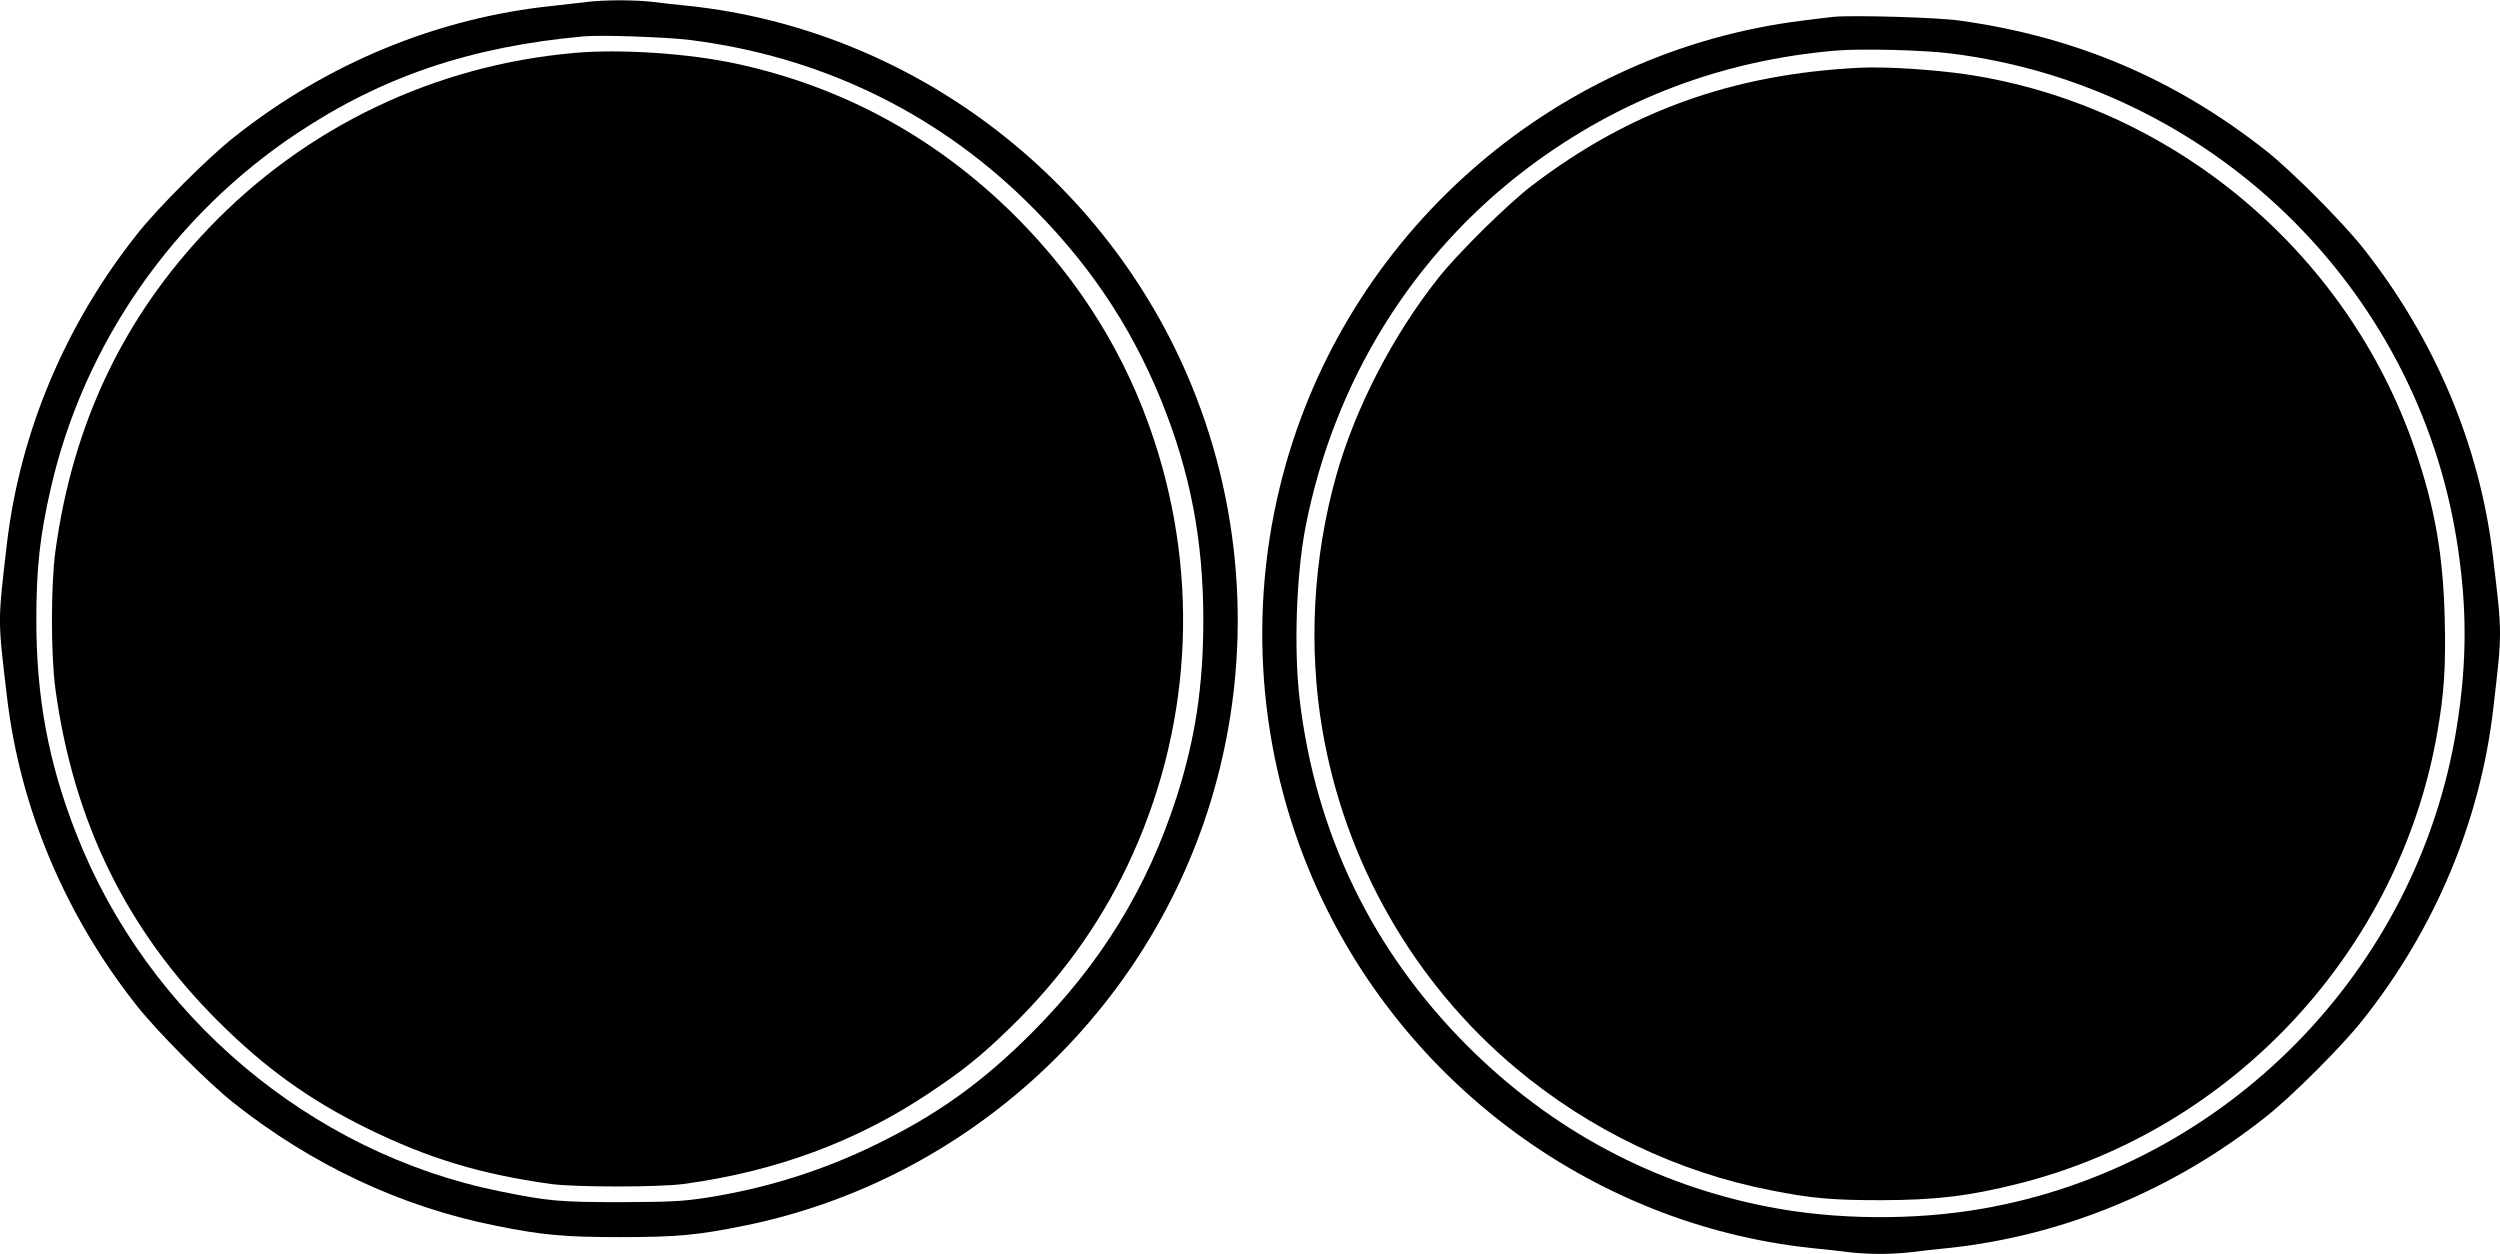
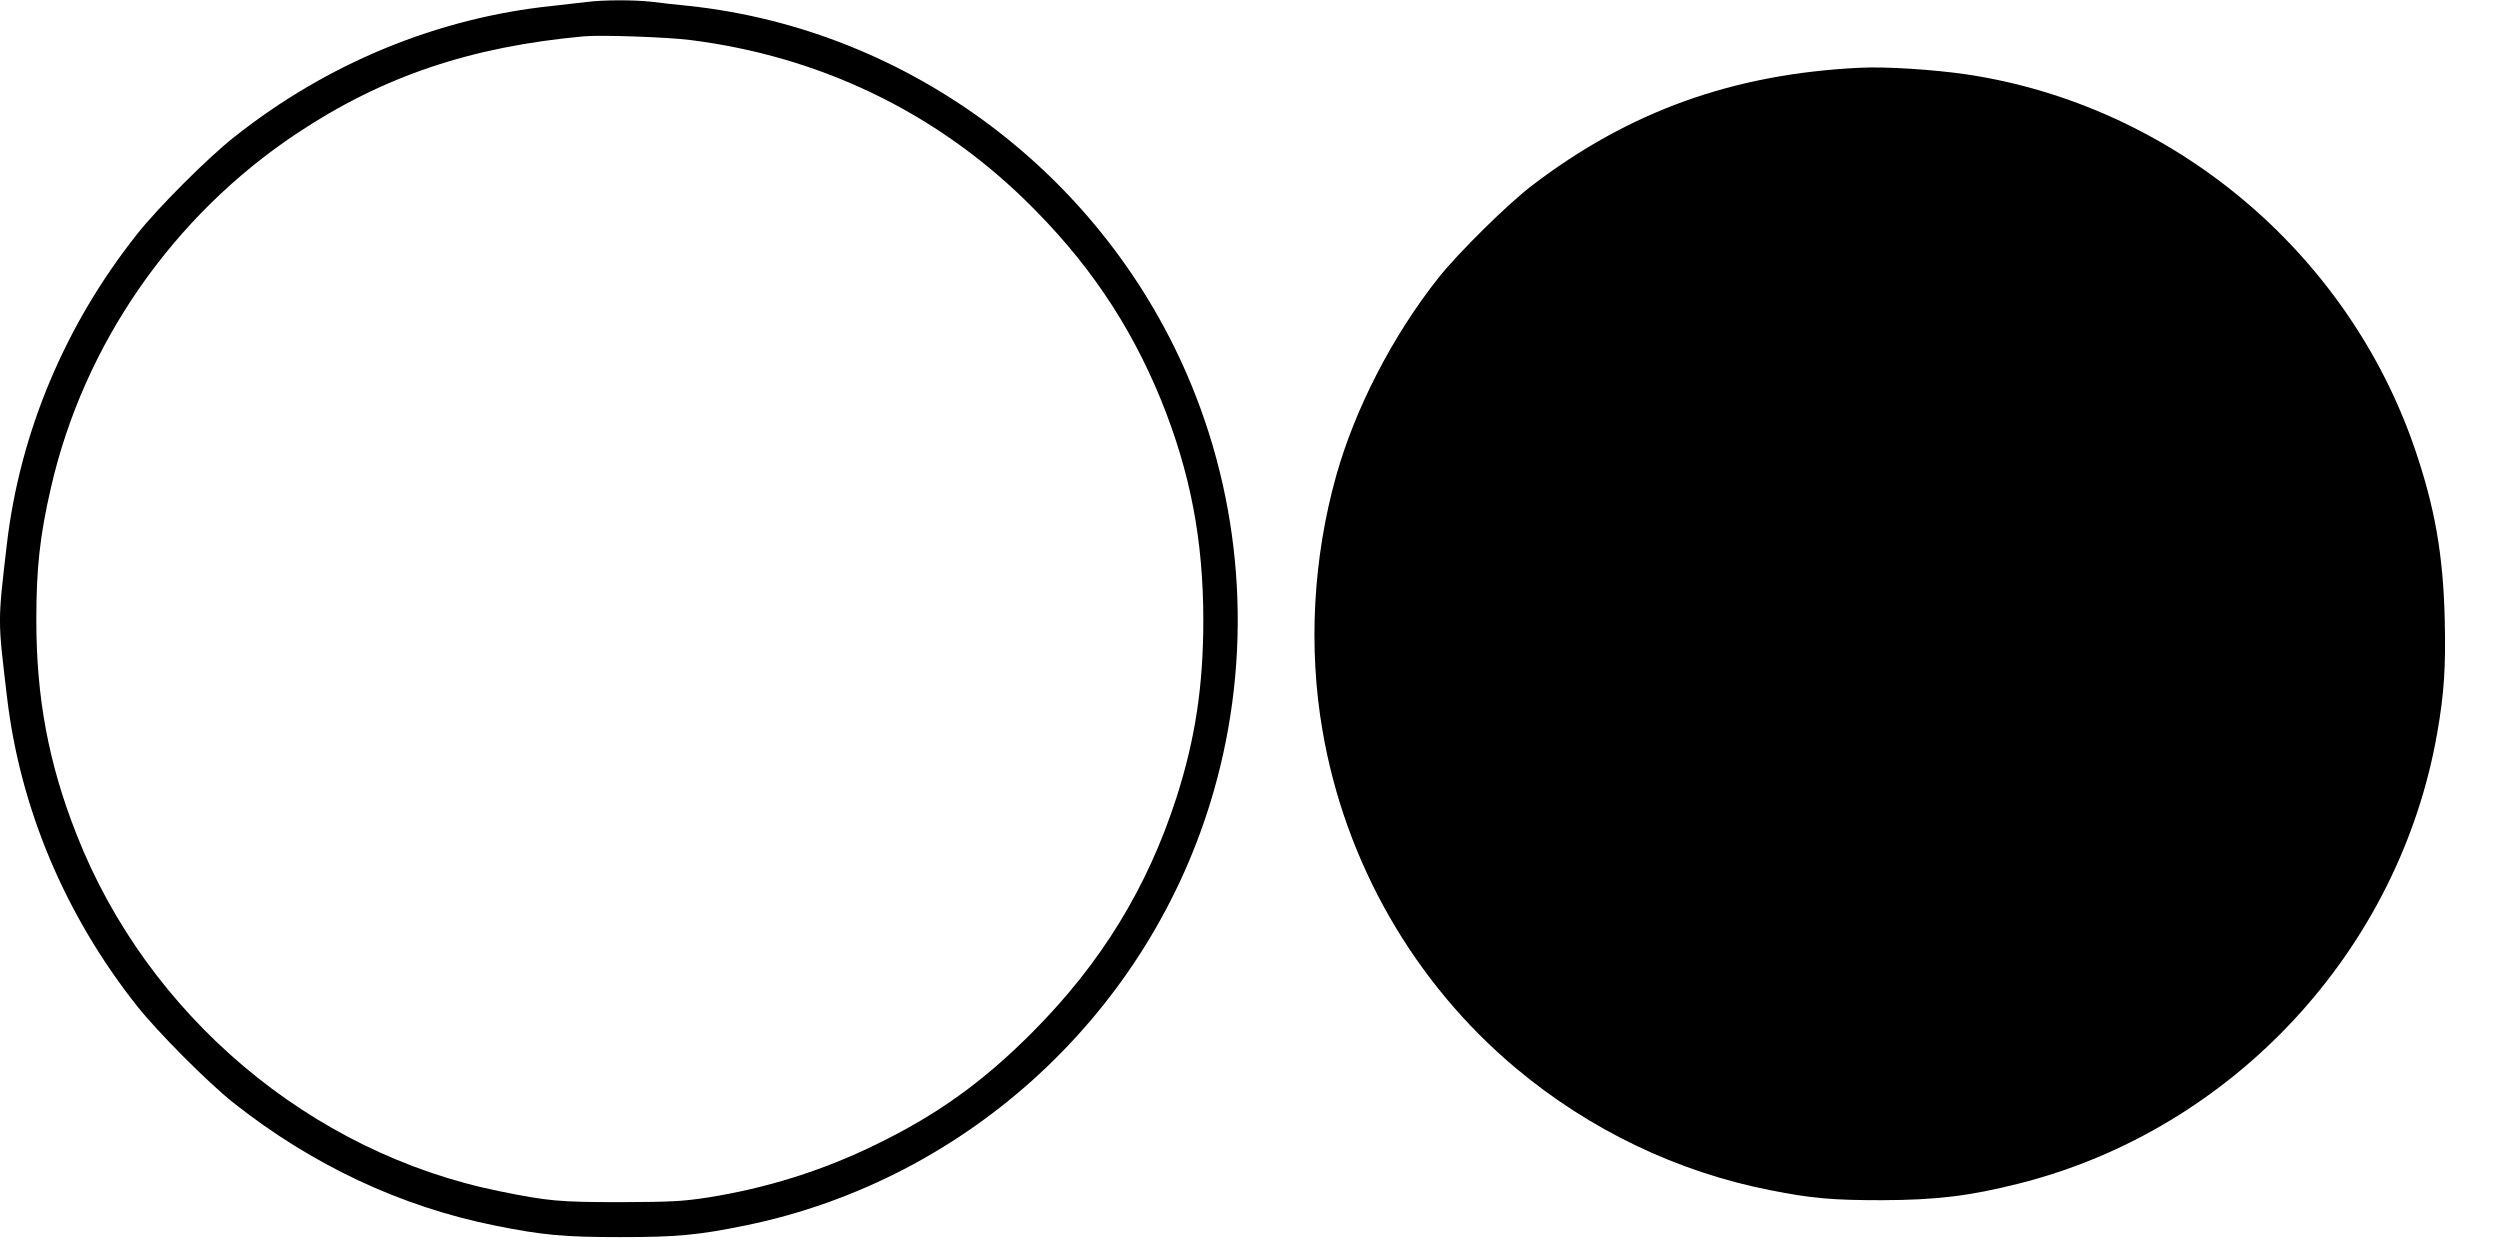
<svg xmlns="http://www.w3.org/2000/svg" version="1.0" width="1280pt" height="642pt" viewBox="0 0 1280 642" preserveAspectRatio="xMidYMid meet">
  <g transform="translate(0,642) scale(0.1,-0.1)" fill="#000000" stroke="none">
    <path d="M3005 6410 c-33 -4 -112 -13 -175 -20 -589 -61 -1155 -294 -1630 -671 -135 -106 -393 -364 -499 -499 -368 -464 -599 -1015 -666 -1587 -47 -406 -47 -378 1 -783 67 -569 298 -1116 665 -1580 106 -134 364 -393 494 -496 403 -319 857 -532 1340 -629 243 -49 353 -59 640 -59 289 0 400 10 643 60 1142 234 2074 1098 2396 2222 197 686 157 1422 -114 2081 -439 1068 -1438 1820 -2575 1941 -60 6 -146 15 -189 21 -91 10 -244 10 -331 -1z m530 -195 c657 -83 1243 -363 1709 -815 319 -310 540 -635 701 -1029 149 -368 216 -716 216 -1126 0 -336 -41 -607 -137 -907 -149 -463 -387 -851 -739 -1204 -253 -254 -486 -421 -800 -574 -274 -134 -561 -224 -866 -272 -125 -19 -184 -22 -439 -23 -316 0 -372 5 -623 56 -968 196 -1802 900 -2166 1829 -142 361 -205 696 -205 1095 0 266 18 432 75 679 168 733 624 1391 1259 1813 439 292 889 444 1470 497 88 8 427 -4 545 -19z" />
-     <path d="M2941 6149 c-717 -63 -1378 -380 -1872 -897 -437 -457 -696 -1001 -785 -1652 -24 -172 -24 -538 0 -710 93 -677 363 -1229 830 -1696 240 -240 469 -405 761 -549 315 -155 581 -236 945 -287 124 -17 553 -17 680 0 472 64 886 217 1258 466 173 115 265 189 416 336 252 245 451 520 597 825 327 684 376 1462 137 2185 -142 431 -380 814 -707 1141 -403 402 -884 665 -1432 783 -244 53 -594 76 -828 55z" />
-     <path d="M9390 6334 c-25 -3 -99 -11 -165 -20 -1247 -156 -2292 -1052 -2639 -2262 -197 -686 -157 -1422 114 -2081 439 -1068 1438 -1820 2575 -1941 61 -6 146 -15 189 -21 101 -12 221 -12 322 0 43 6 129 15 189 21 586 62 1151 295 1625 671 135 106 393 364 499 499 368 464 599 1015 666 1587 47 406 47 378 -1 783 -67 569 -298 1116 -665 1580 -106 134 -364 393 -494 496 -467 369 -978 587 -1575 669 -111 16 -540 28 -640 19z m600 -188 c1323 -166 2382 -1187 2589 -2496 53 -332 53 -619 0 -950 -198 -1250 -1186 -2253 -2432 -2469 -346 -60 -748 -57 -1088 9 -589 113 -1115 394 -1545 824 -488 488 -779 1089 -860 1777 -30 256 -17 636 30 879 145 746 548 1397 1143 1844 463 347 988 547 1573 597 129 11 450 3 590 -15z" />
    <path d="M9520 6073 c-647 -32 -1177 -222 -1675 -602 -124 -94 -377 -344 -479 -472 -235 -296 -428 -670 -525 -1016 -118 -421 -143 -879 -70 -1302 115 -675 468 -1292 989 -1729 378 -317 829 -533 1305 -626 210 -42 318 -51 570 -51 278 1 447 21 701 85 1097 276 1950 1195 2143 2310 35 199 44 338 38 579 -8 331 -50 571 -153 873 -346 1010 -1242 1759 -2294 1917 -171 25 -418 41 -550 34z" />
  </g>
</svg>